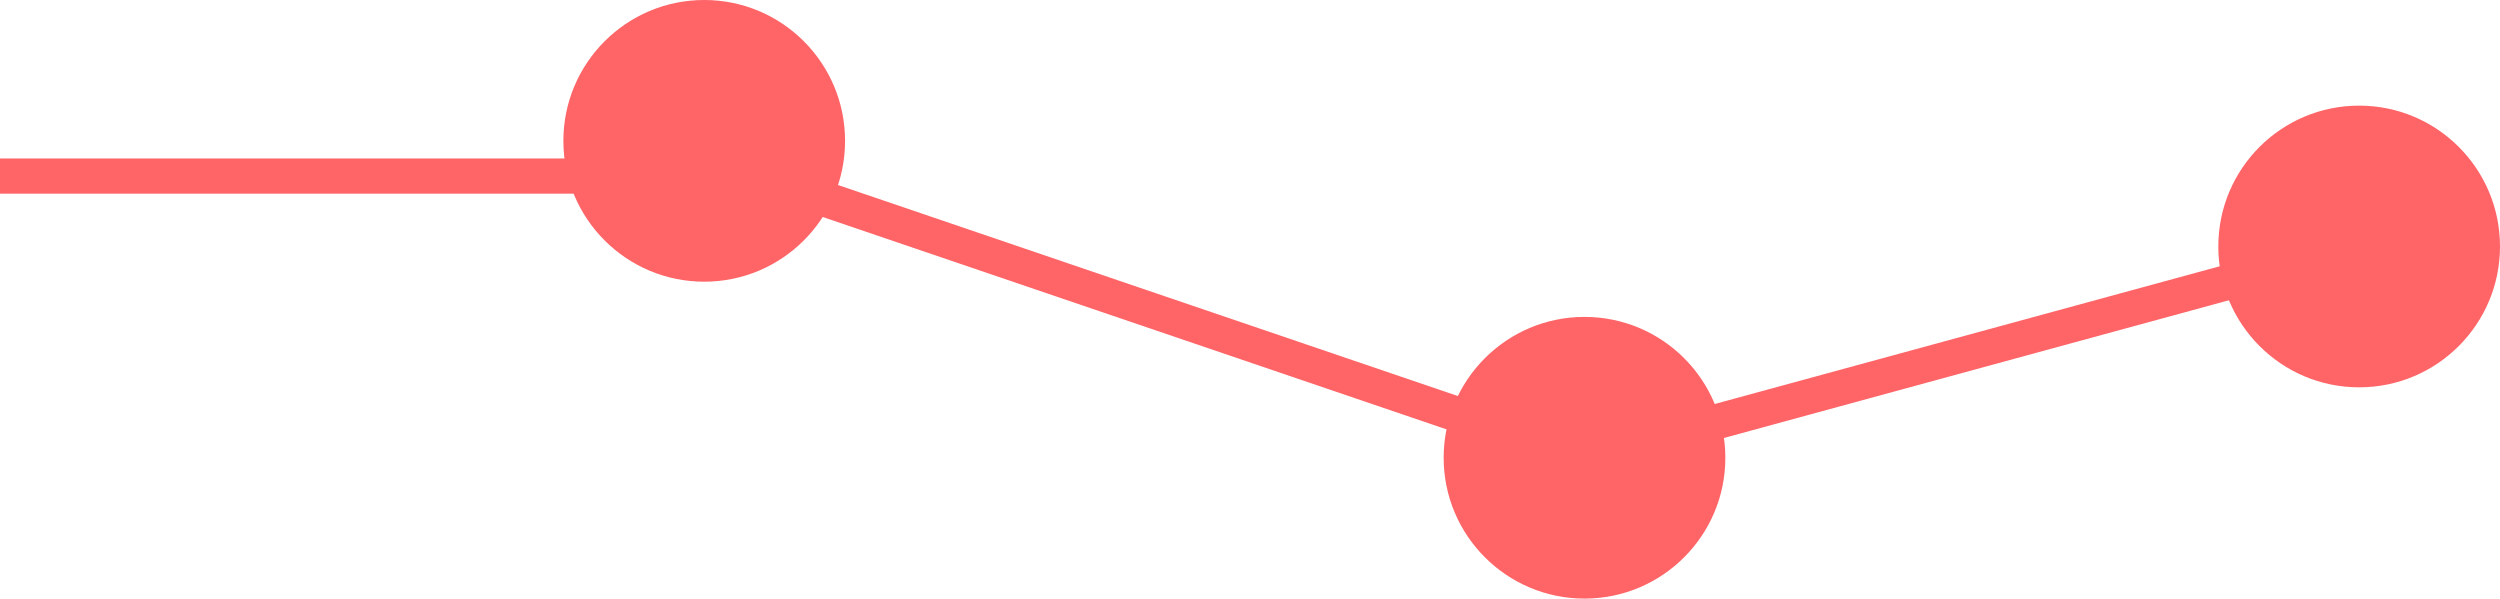
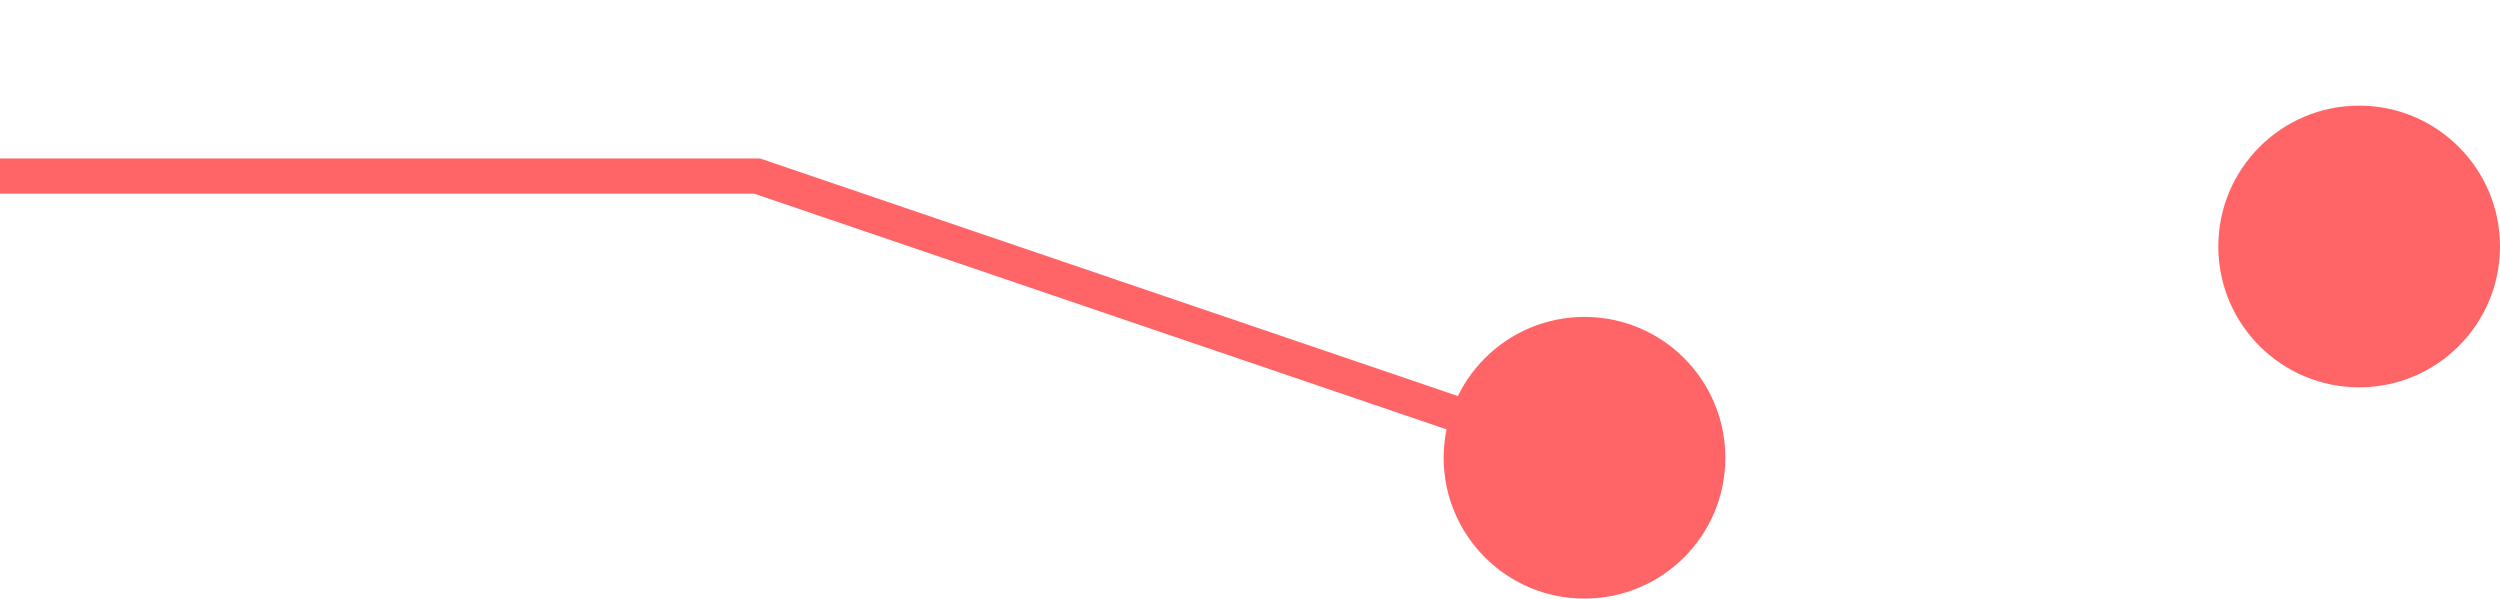
<svg xmlns="http://www.w3.org/2000/svg" fill="none" height="100%" overflow="visible" preserveAspectRatio="none" style="display: block;" viewBox="0 0 71 17" width="100%">
  <g id="Group 72">
-     <path d="M0 5H21.5L45 13L67 7" id="Vector 791" stroke="#FF6467" />
-     <circle cx="20" cy="4" fill="#FF6467" id="Ellipse 1765" r="4" />
+     <path d="M0 5H21.5L45 13" id="Vector 791" stroke="#FF6467" />
    <circle cx="45" cy="13" fill="#FF6467" id="Ellipse 1766" r="4" />
    <circle cx="67" cy="7" fill="#FF6467" id="Ellipse 1767" r="4" />
  </g>
</svg>